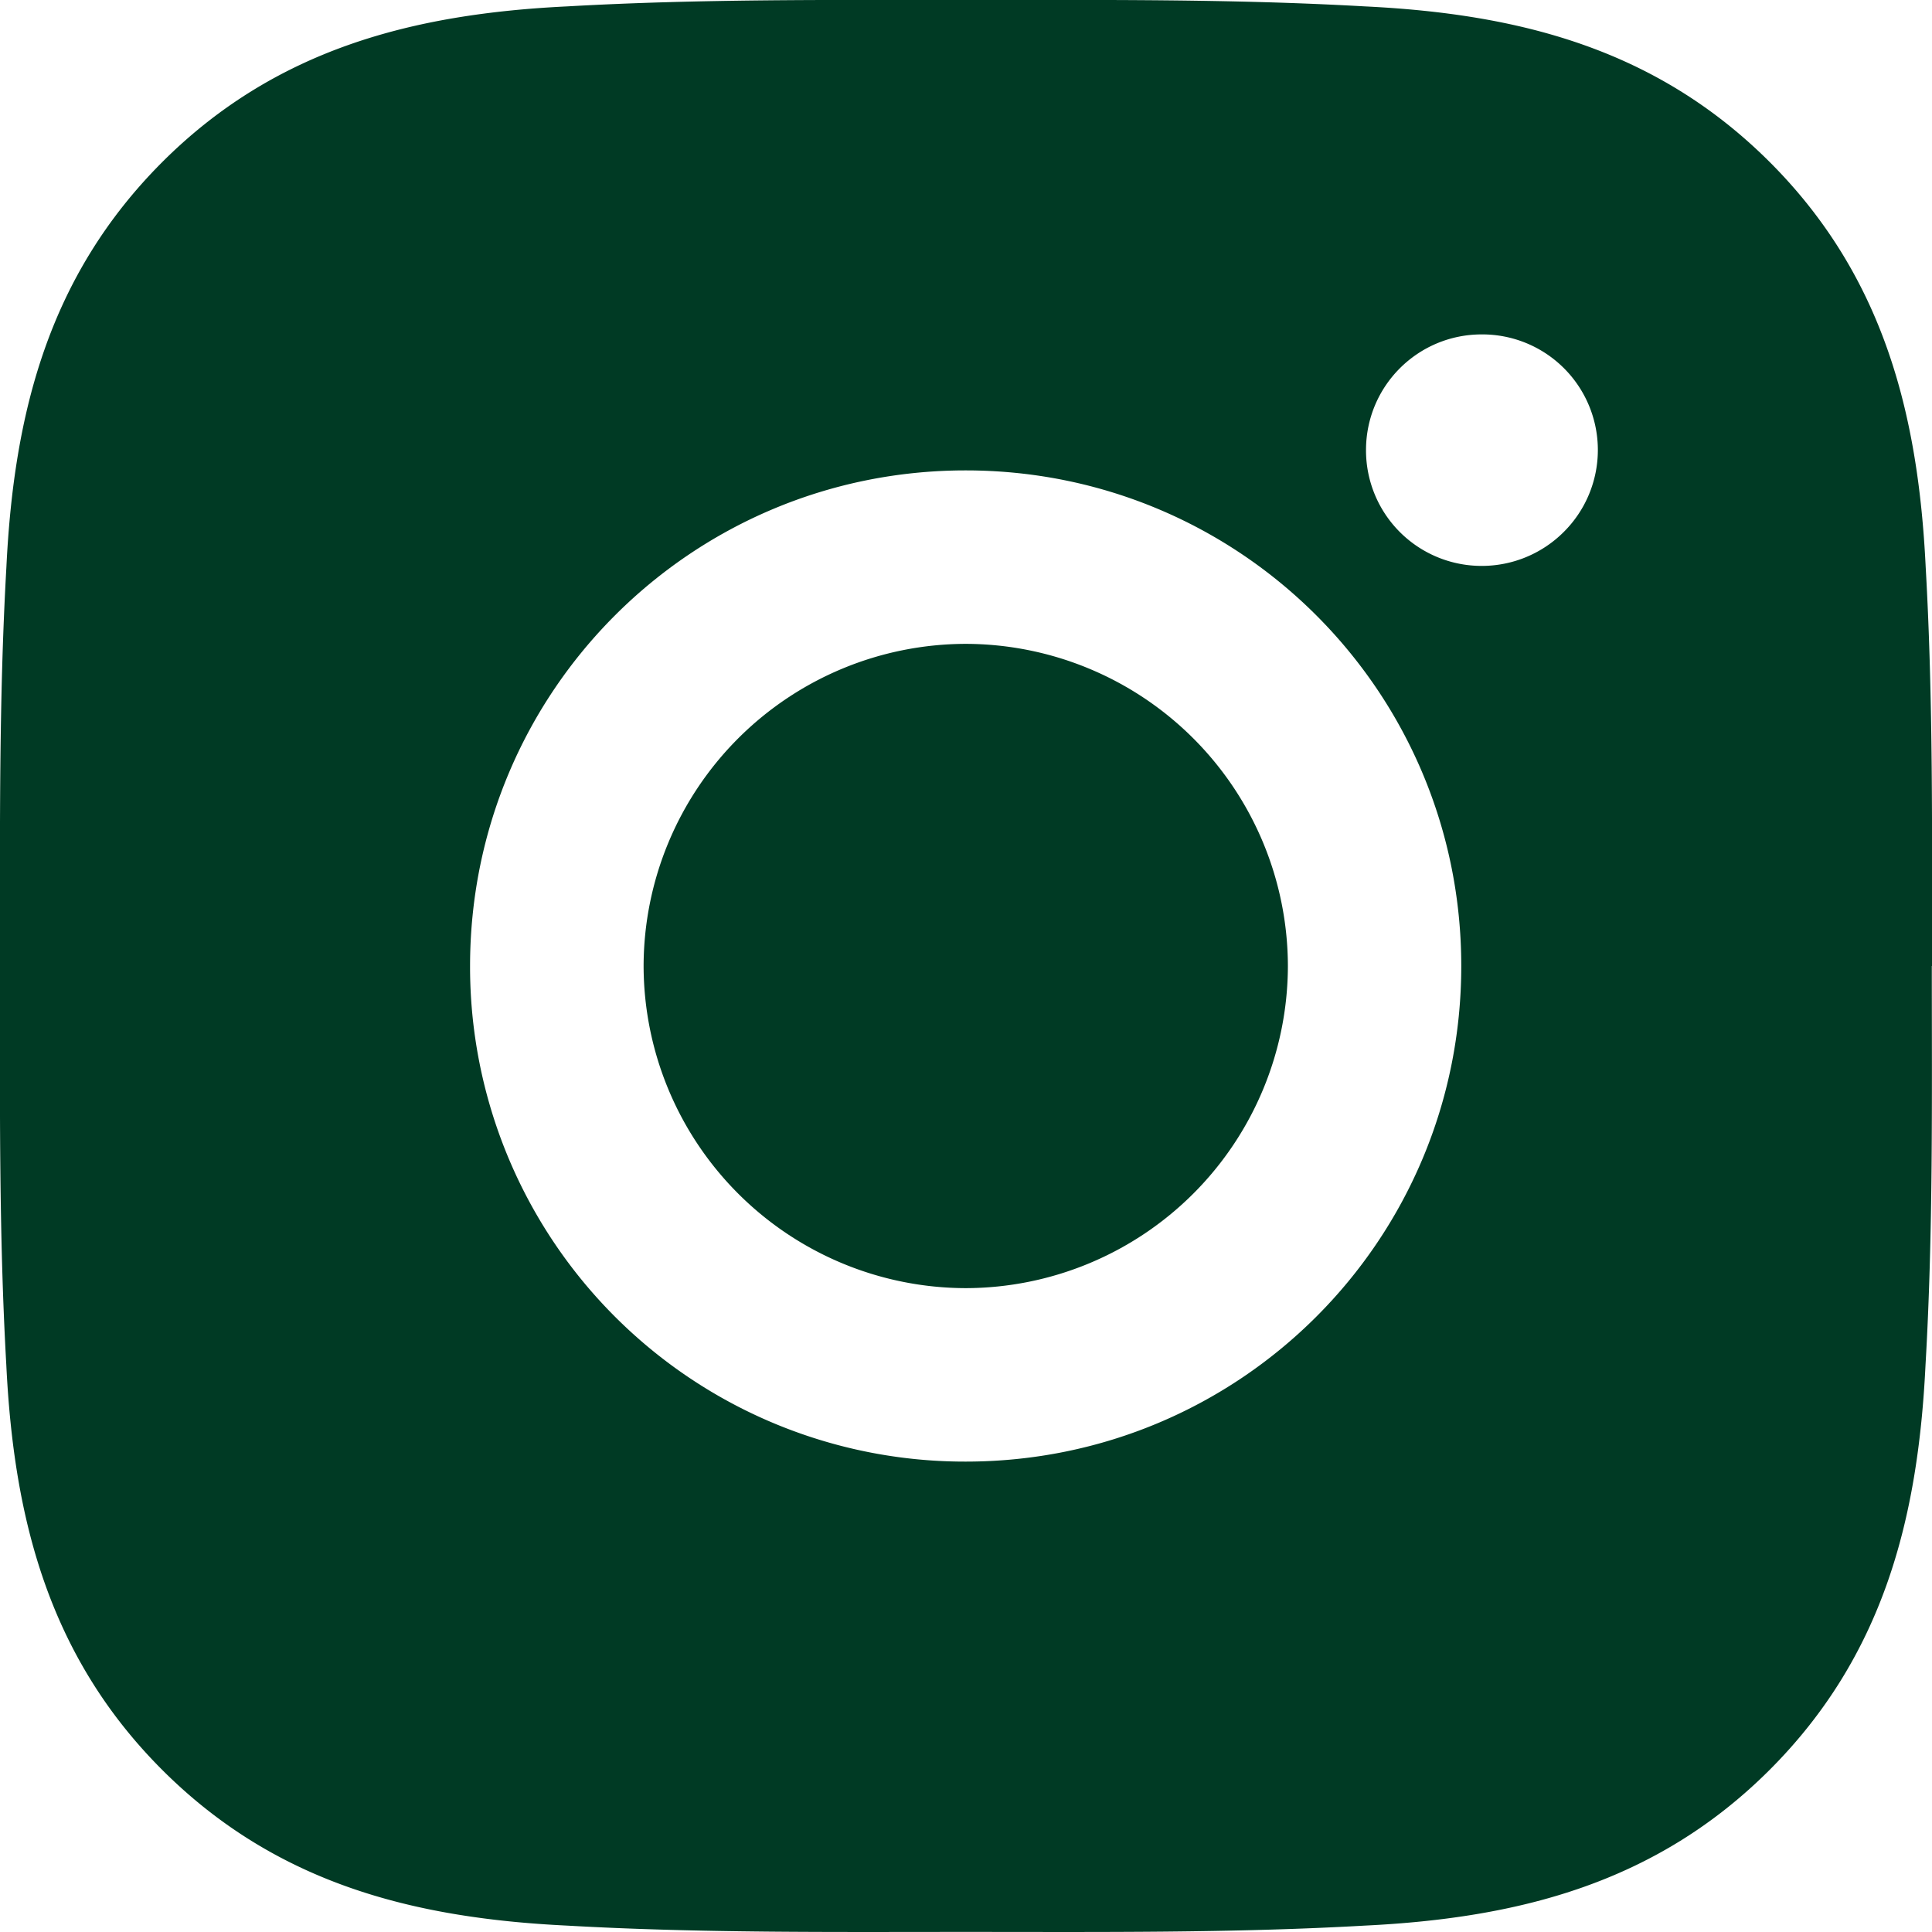
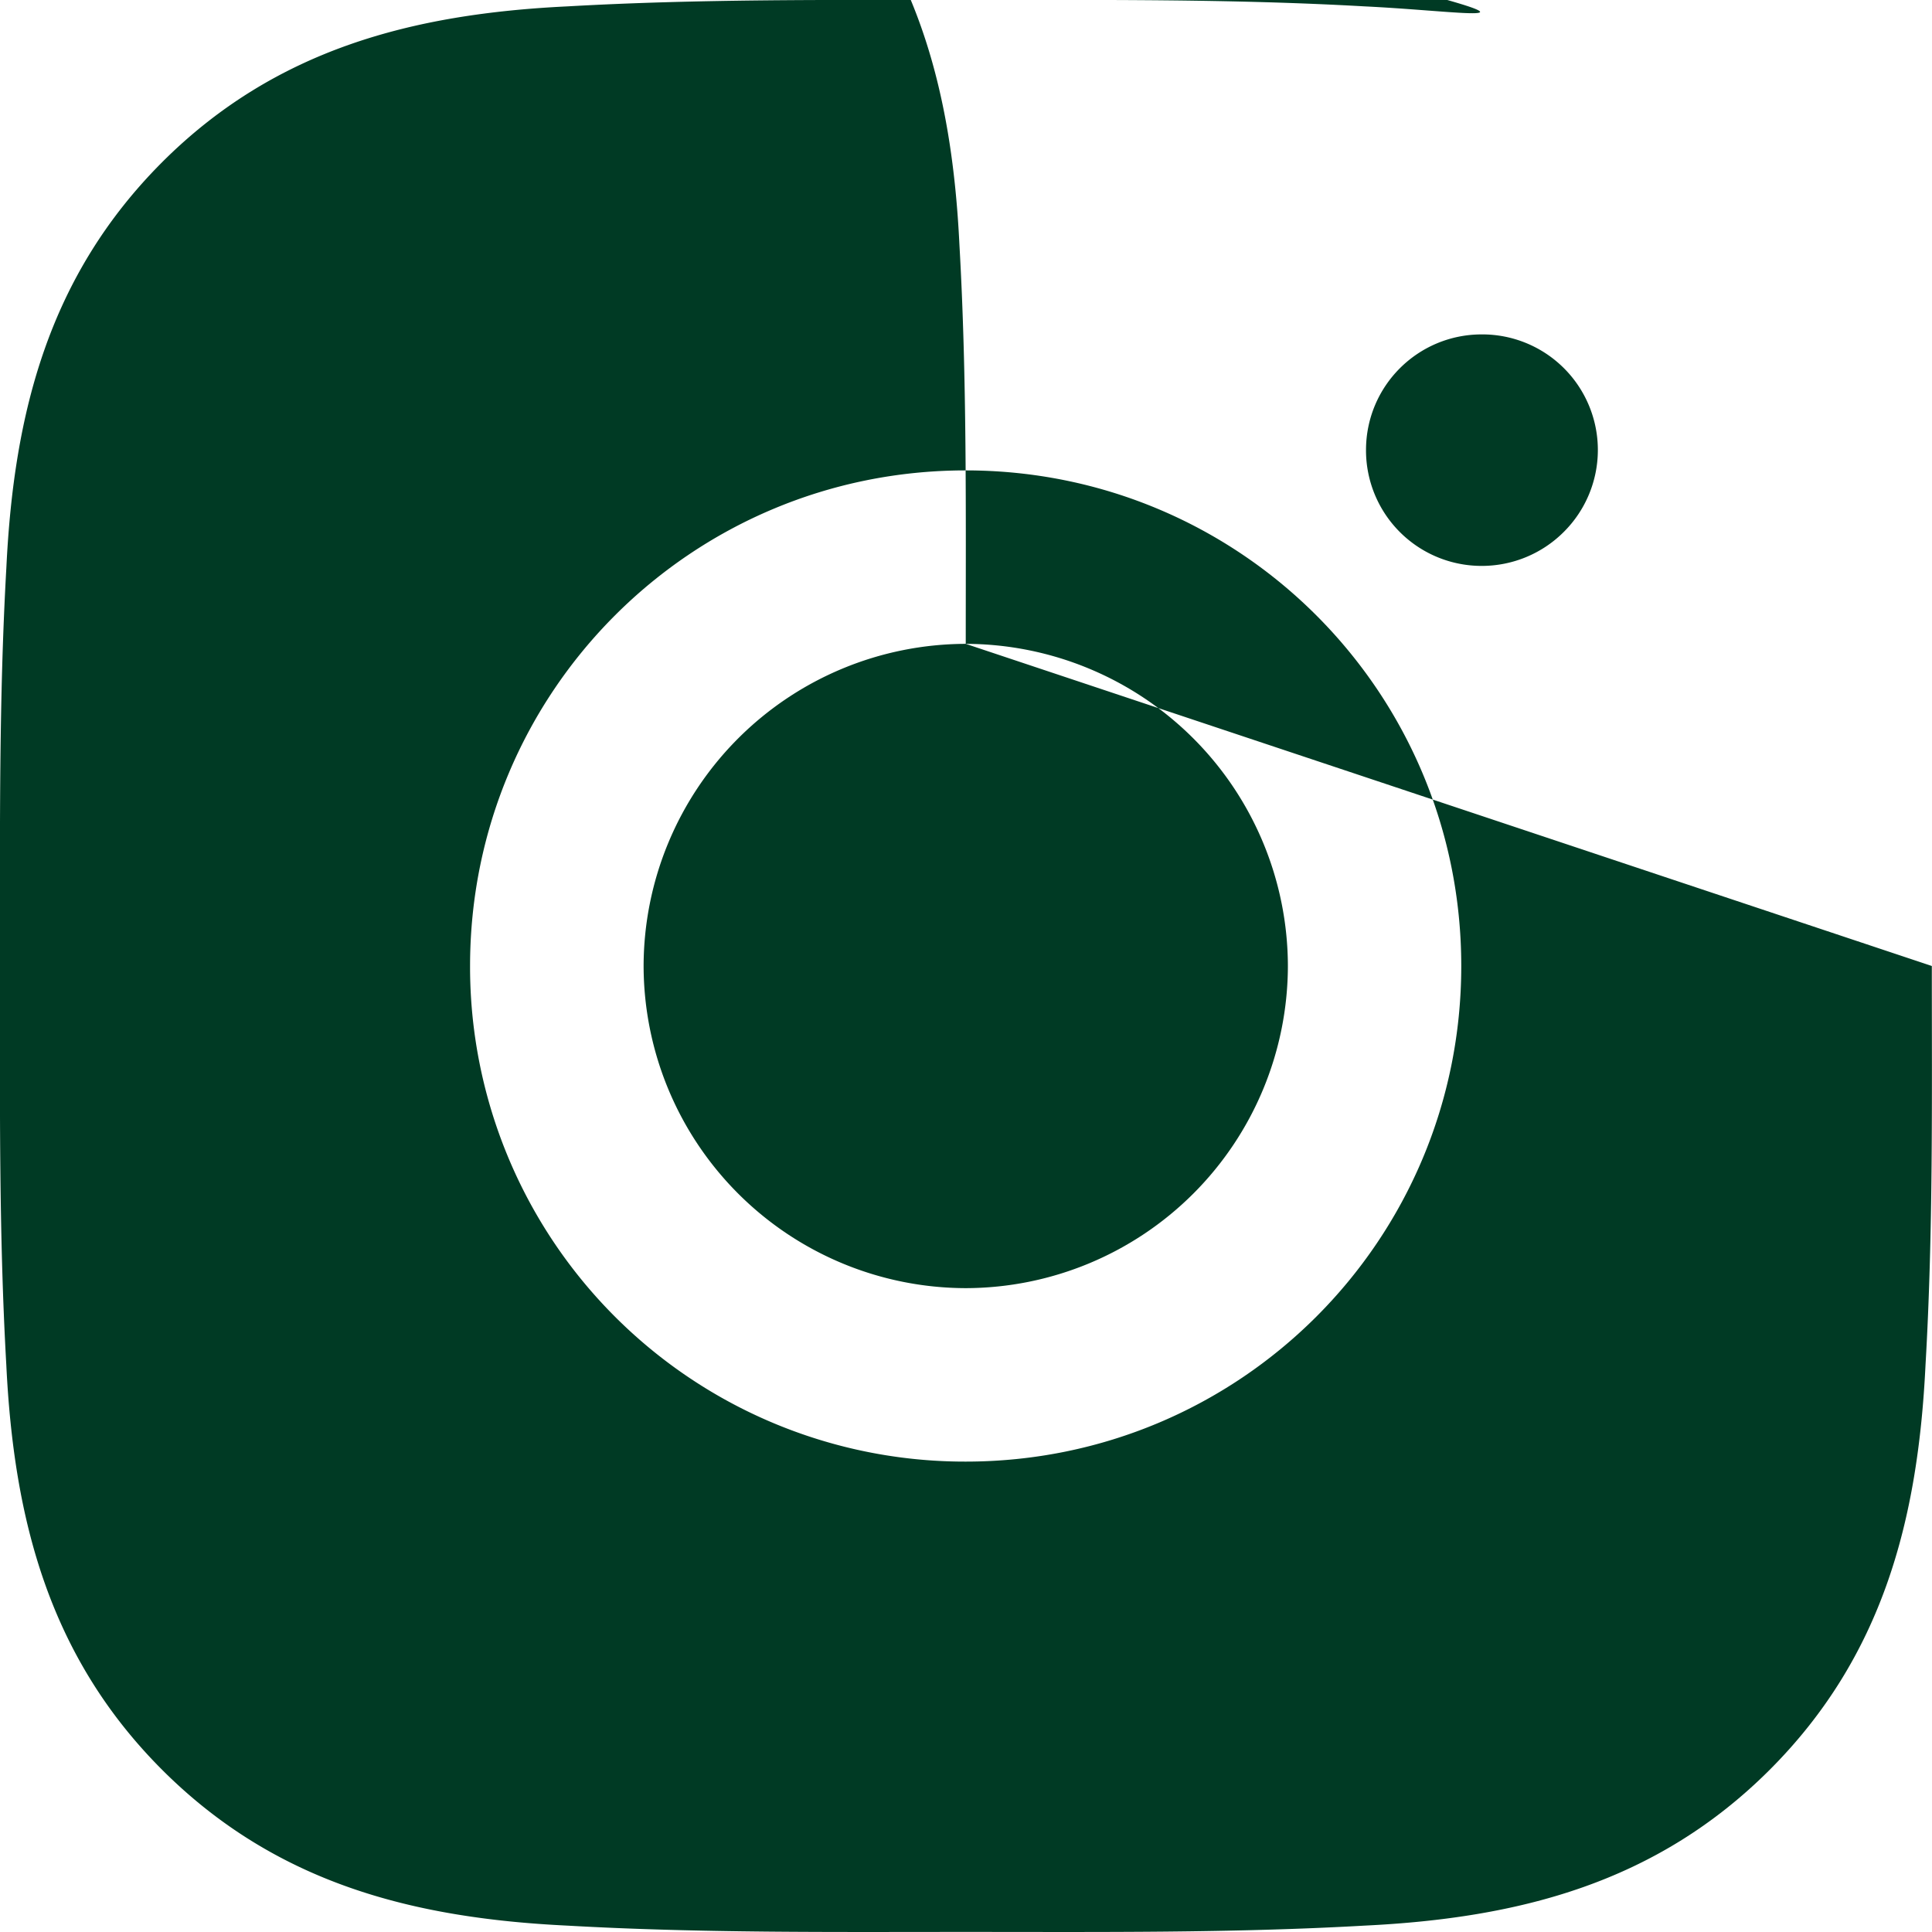
<svg xmlns="http://www.w3.org/2000/svg" width="23" height="23" fill="none">
-   <path fill="#003A24" d="M11.497 7.665A3.843 3.843 0 0 0 7.662 11.5a3.843 3.843 0 0 0 3.835 3.835 3.843 3.843 0 0 0 3.835-3.835 3.843 3.843 0 0 0-3.835-3.835M23 11.5c0-1.588.015-3.162-.075-4.747-.089-1.841-.509-3.475-1.855-4.822C19.719.582 18.089.165 16.247.076 14.659-.014 13.085 0 11.5 0 9.912 0 8.338-.014 6.753.076 4.912.165 3.278.585 1.931 1.93.582 3.281.165 4.911.076 6.753-.014 8.341 0 9.915 0 11.5s-.015 3.162.075 4.747c.089 1.841.509 3.475 1.855 4.822 1.35 1.349 2.98 1.766 4.822 1.855 1.588.09 3.162.075 4.747.075 1.588 0 3.162.015 4.747-.075 1.841-.089 3.475-.509 4.822-1.855 1.349-1.35 1.766-2.98 1.855-4.822.092-1.585.075-3.159.075-4.747m-11.502 5.9a5.89 5.89 0 0 1-5.9-5.9c0-3.265 2.635-5.9 5.9-5.9s5.9 2.635 5.9 5.9-2.634 5.9-5.9 5.9M17.64 6.737a1.376 1.376 0 0 1-1.378-1.378c0-.763.616-1.378 1.378-1.378a1.376 1.376 0 0 1 .975 2.353 1.38 1.38 0 0 1-.975.403" />
+   <path fill="#003A24" d="M11.497 7.665A3.843 3.843 0 0 0 7.662 11.5a3.843 3.843 0 0 0 3.835 3.835 3.843 3.843 0 0 0 3.835-3.835 3.843 3.843 0 0 0-3.835-3.835c0-1.588.015-3.162-.075-4.747-.089-1.841-.509-3.475-1.855-4.822C19.719.582 18.089.165 16.247.076 14.659-.014 13.085 0 11.5 0 9.912 0 8.338-.014 6.753.076 4.912.165 3.278.585 1.931 1.93.582 3.281.165 4.911.076 6.753-.014 8.341 0 9.915 0 11.5s-.015 3.162.075 4.747c.089 1.841.509 3.475 1.855 4.822 1.35 1.349 2.98 1.766 4.822 1.855 1.588.09 3.162.075 4.747.075 1.588 0 3.162.015 4.747-.075 1.841-.089 3.475-.509 4.822-1.855 1.349-1.35 1.766-2.98 1.855-4.822.092-1.585.075-3.159.075-4.747m-11.502 5.9a5.89 5.89 0 0 1-5.9-5.9c0-3.265 2.635-5.9 5.9-5.9s5.9 2.635 5.9 5.9-2.634 5.9-5.9 5.9M17.64 6.737a1.376 1.376 0 0 1-1.378-1.378c0-.763.616-1.378 1.378-1.378a1.376 1.376 0 0 1 .975 2.353 1.38 1.38 0 0 1-.975.403" />
</svg>